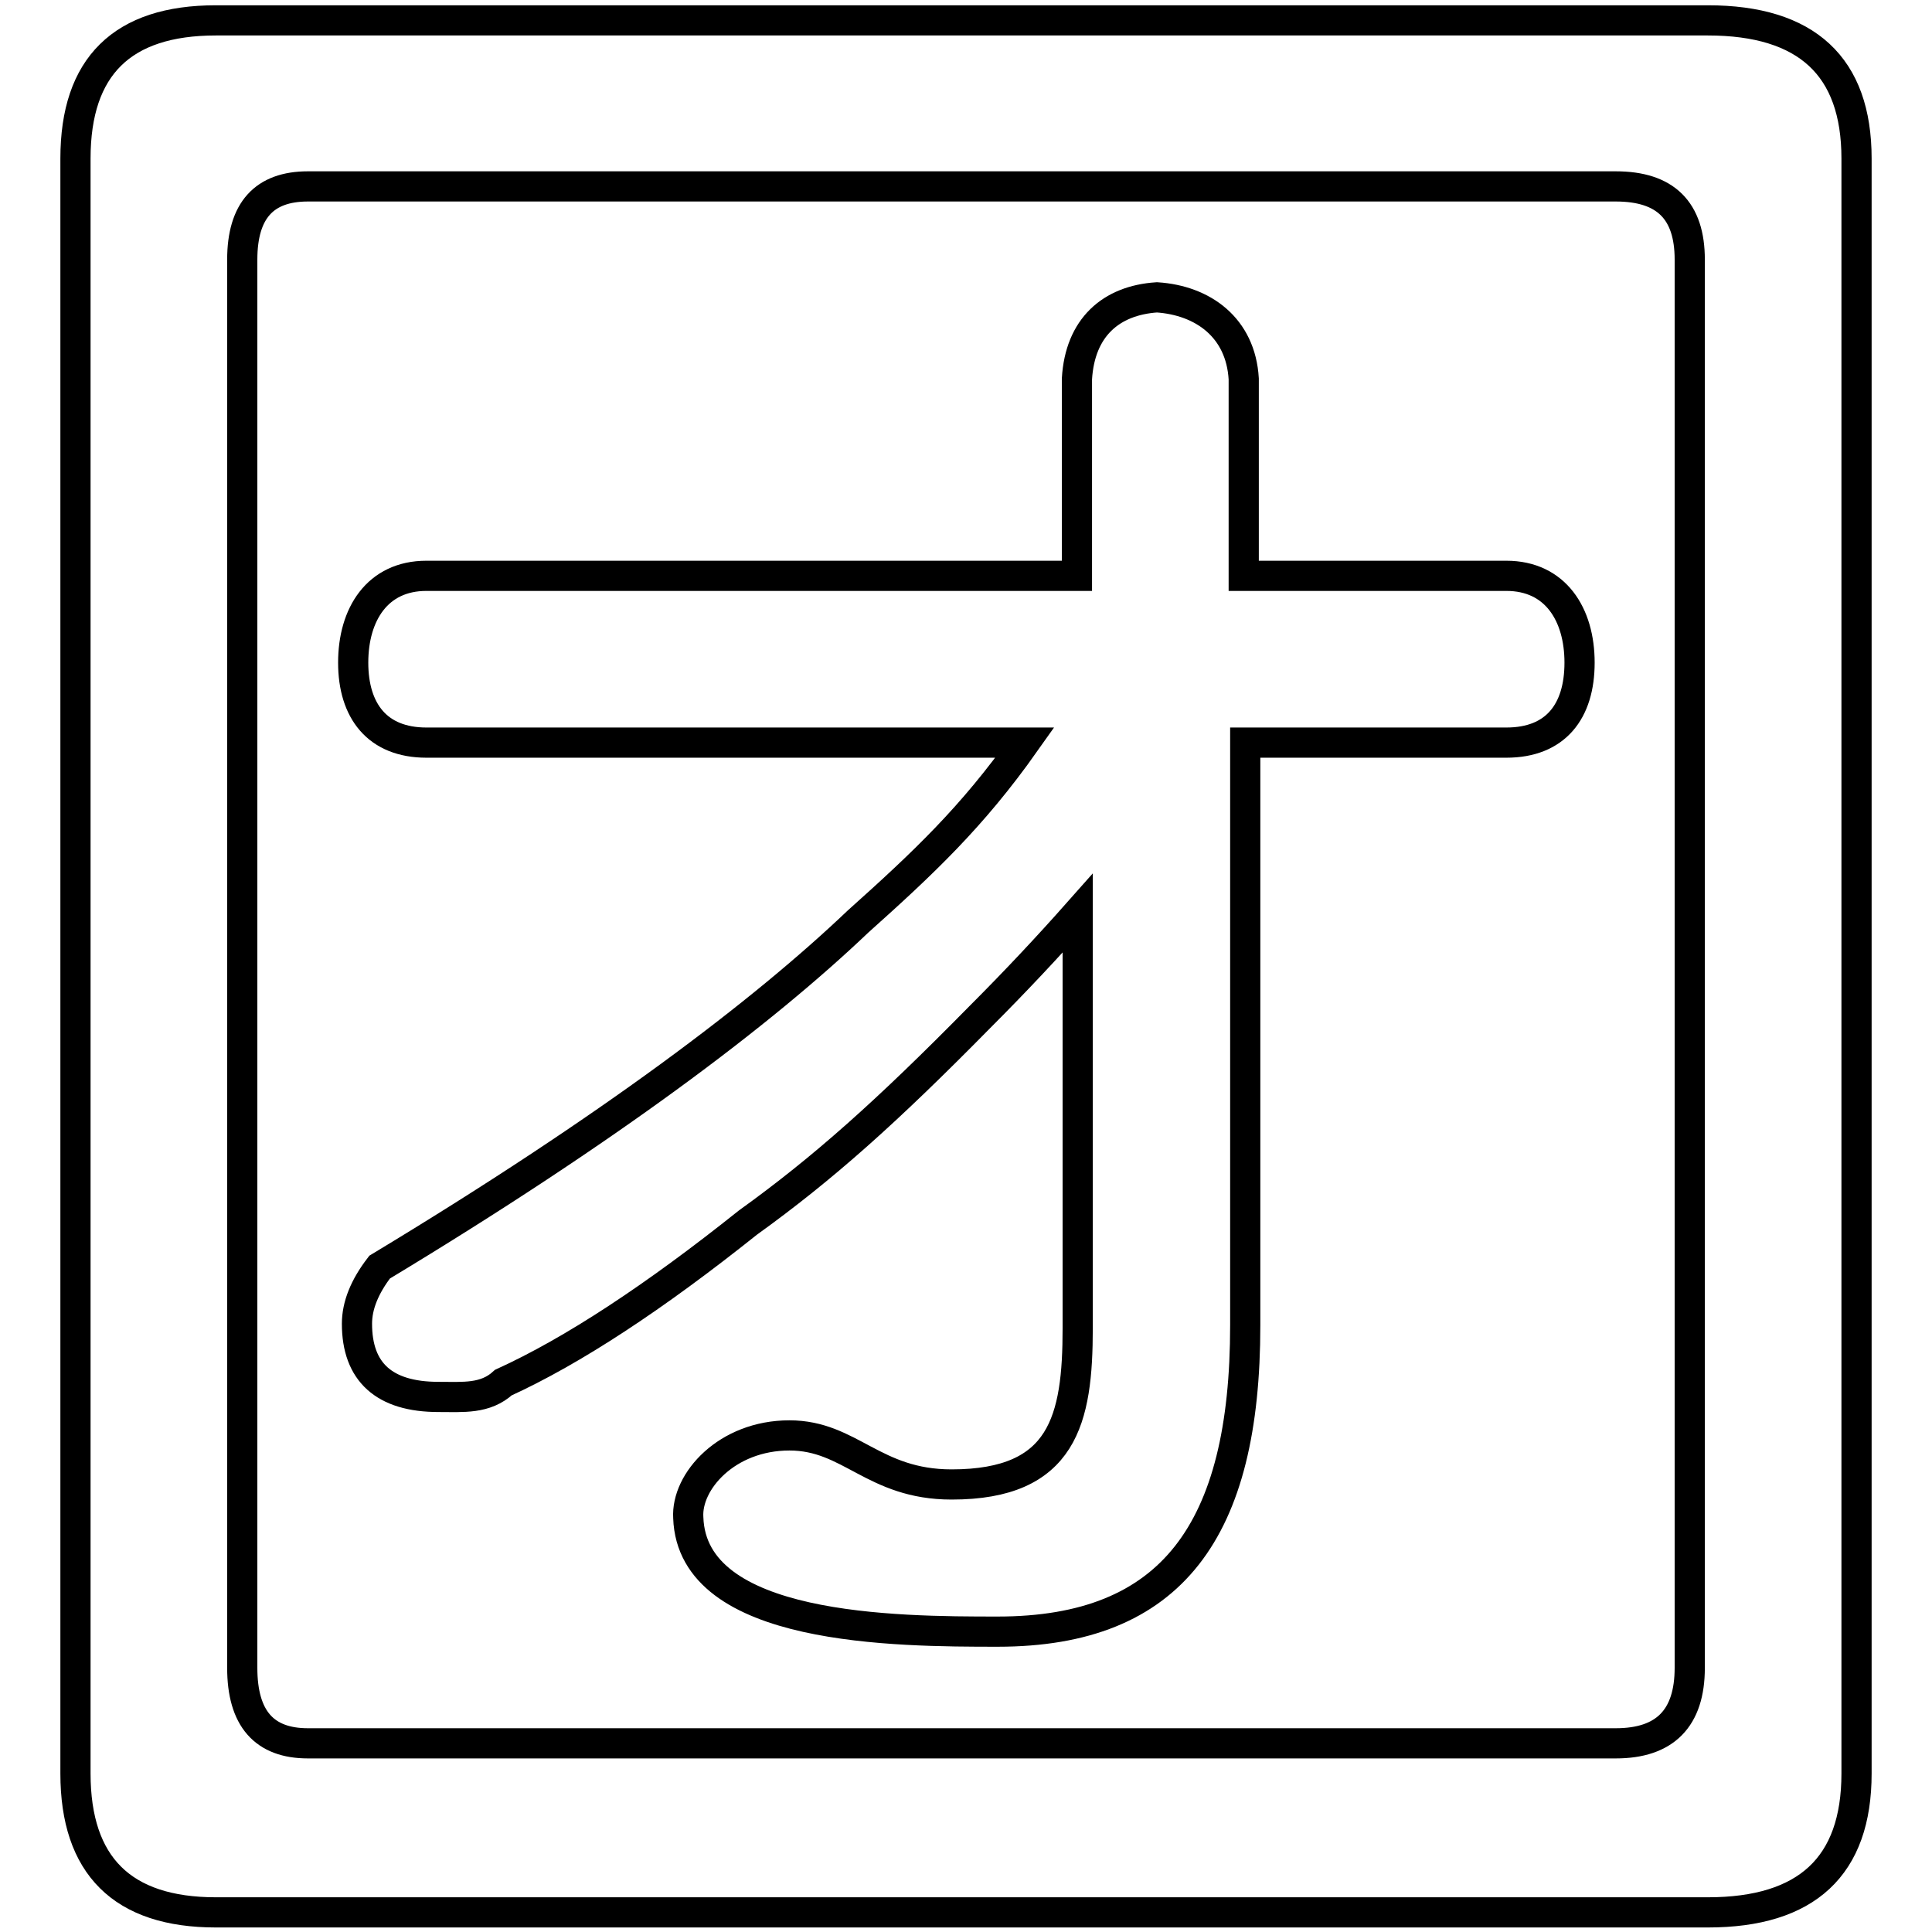
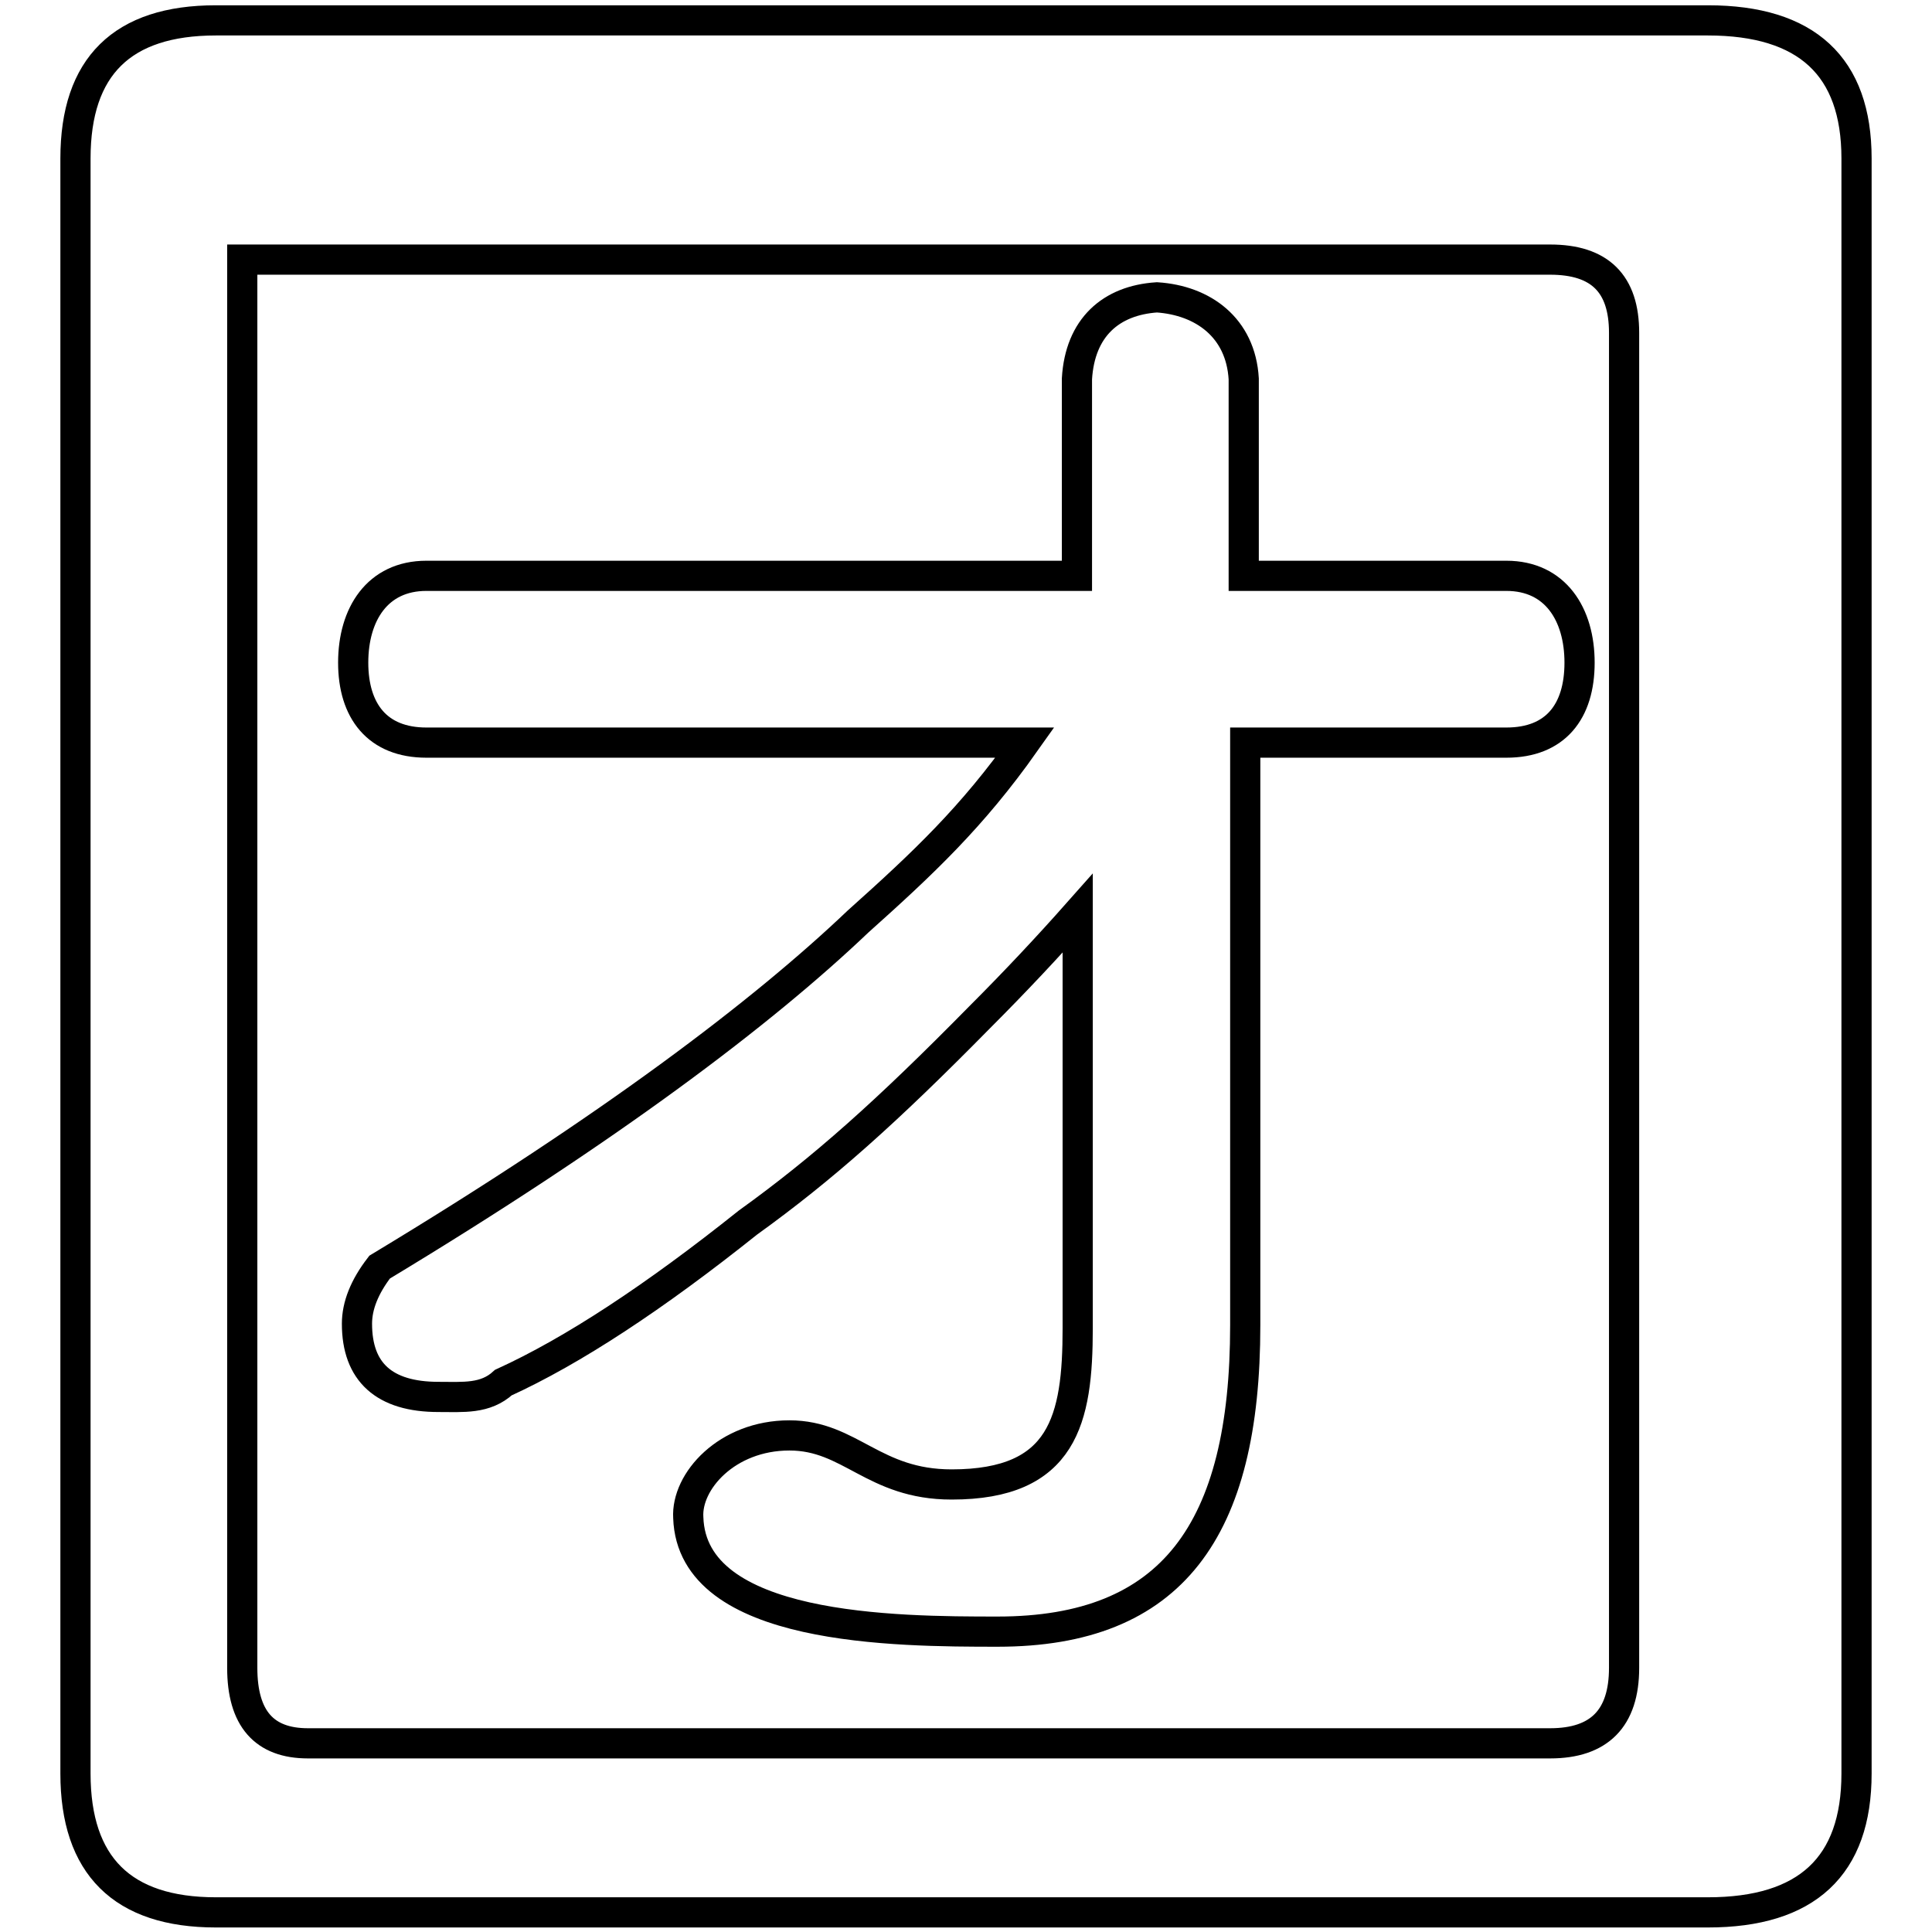
<svg xmlns="http://www.w3.org/2000/svg" version="1.1" x="0px" y="0px" viewBox="0 0 256 256" enable-background="new 0 0 256 256" xml:space="preserve">
  <g>
-     <path stroke-width="4" fill-opacity="0" stroke="#000000" d="M10,21v214c0,12.2,6.2,18.4,18.6,18.4h197.7c13.1,0,19.7-6.1,19.7-18.4V21c0-12.2-6.6-18.3-19.7-18.3H28.6 C16.2,2.7,10,8.8,10,21L10,21z M40.8,231c-5.8,0-8.7-3.3-8.7-10V34.4c0-6.5,2.9-9.7,8.7-9.7h173.3c6.6,0,9.8,3.2,9.8,9.7V221 c0,6.7-3.3,10-9.8,10H40.8z M164.8,76.3V50.2c-0.4-6.8-5.4-10.4-11.5-10.8c-6.1,0.4-10.2,4-10.6,10.8v26.1H56.5 c-6.5,0-9.7,5.1-9.7,11.5c0,6.4,3.2,10.6,9.7,10.6h79.3c-7,9.9-13.5,16-22.1,23.7c-12.7,12.1-32.9,27.4-63.4,45.8 c-2,2.6-3,5.1-3,7.5c0,6.4,3.6,9.7,10.8,9.7c3.3,0,6.2,0.3,8.6-1.9c9.2-4.2,20-11.3,32.4-21.2c10-7.2,18.4-14.7,30.7-27.2 c4.8-4.8,9.1-9.4,13-13.8v55c0,12.1-1.9,20.7-16.7,20.7c-10.4,0-13.4-6.5-21.5-6.5c-8.3,0-13.7,6.1-13.4,10.9 c0.5,15,27.5,15.1,41,15.1c23.1,0,32.8-13.4,32.8-40.6V98.4h34.6c6.5,0,9.7-4.1,9.7-10.6c0-6.4-3.2-11.5-9.7-11.5L164.8,76.3 L164.8,76.3z" />
+     <path stroke-width="4" fill-opacity="0" stroke="#000000" d="M10,21v214c0,12.2,6.2,18.4,18.6,18.4h197.7c13.1,0,19.7-6.1,19.7-18.4V21c0-12.2-6.6-18.3-19.7-18.3H28.6 C16.2,2.7,10,8.8,10,21L10,21z M40.8,231c-5.8,0-8.7-3.3-8.7-10V34.4h173.3c6.6,0,9.8,3.2,9.8,9.7V221 c0,6.7-3.3,10-9.8,10H40.8z M164.8,76.3V50.2c-0.4-6.8-5.4-10.4-11.5-10.8c-6.1,0.4-10.2,4-10.6,10.8v26.1H56.5 c-6.5,0-9.7,5.1-9.7,11.5c0,6.4,3.2,10.6,9.7,10.6h79.3c-7,9.9-13.5,16-22.1,23.7c-12.7,12.1-32.9,27.4-63.4,45.8 c-2,2.6-3,5.1-3,7.5c0,6.4,3.6,9.7,10.8,9.7c3.3,0,6.2,0.3,8.6-1.9c9.2-4.2,20-11.3,32.4-21.2c10-7.2,18.4-14.7,30.7-27.2 c4.8-4.8,9.1-9.4,13-13.8v55c0,12.1-1.9,20.7-16.7,20.7c-10.4,0-13.4-6.5-21.5-6.5c-8.3,0-13.7,6.1-13.4,10.9 c0.5,15,27.5,15.1,41,15.1c23.1,0,32.8-13.4,32.8-40.6V98.4h34.6c6.5,0,9.7-4.1,9.7-10.6c0-6.4-3.2-11.5-9.7-11.5L164.8,76.3 L164.8,76.3z" />
  </g>
</svg>